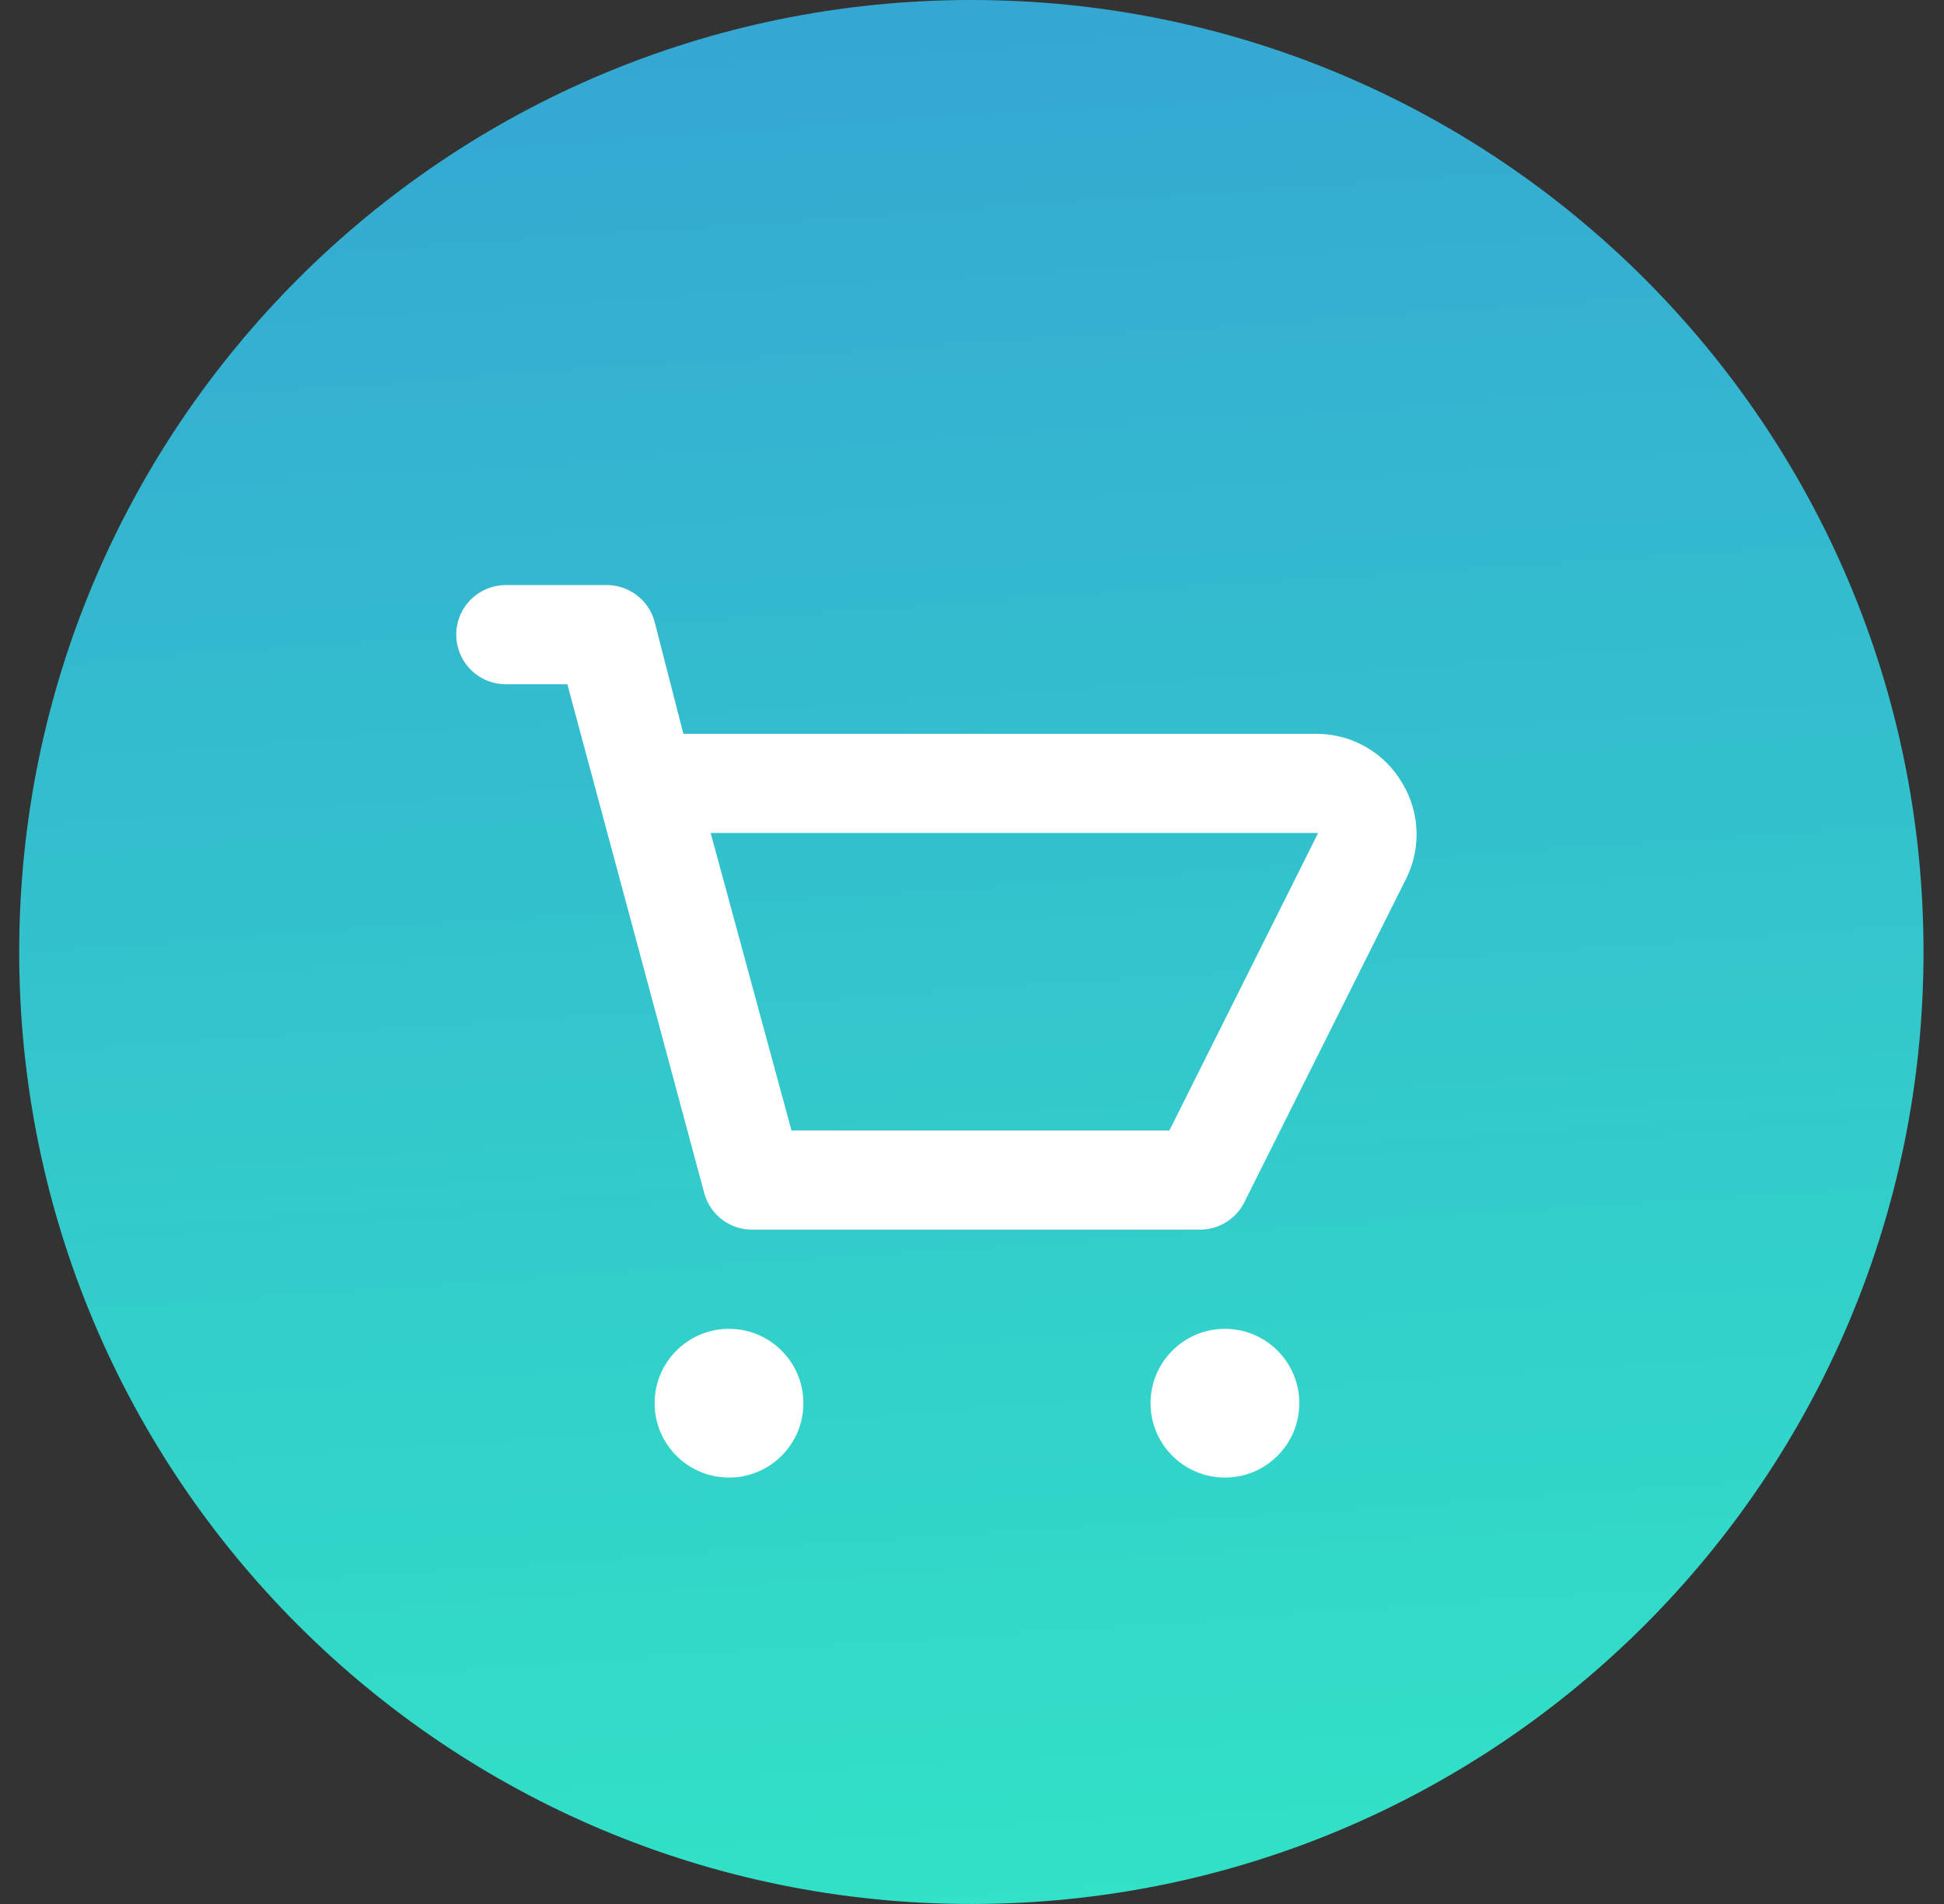
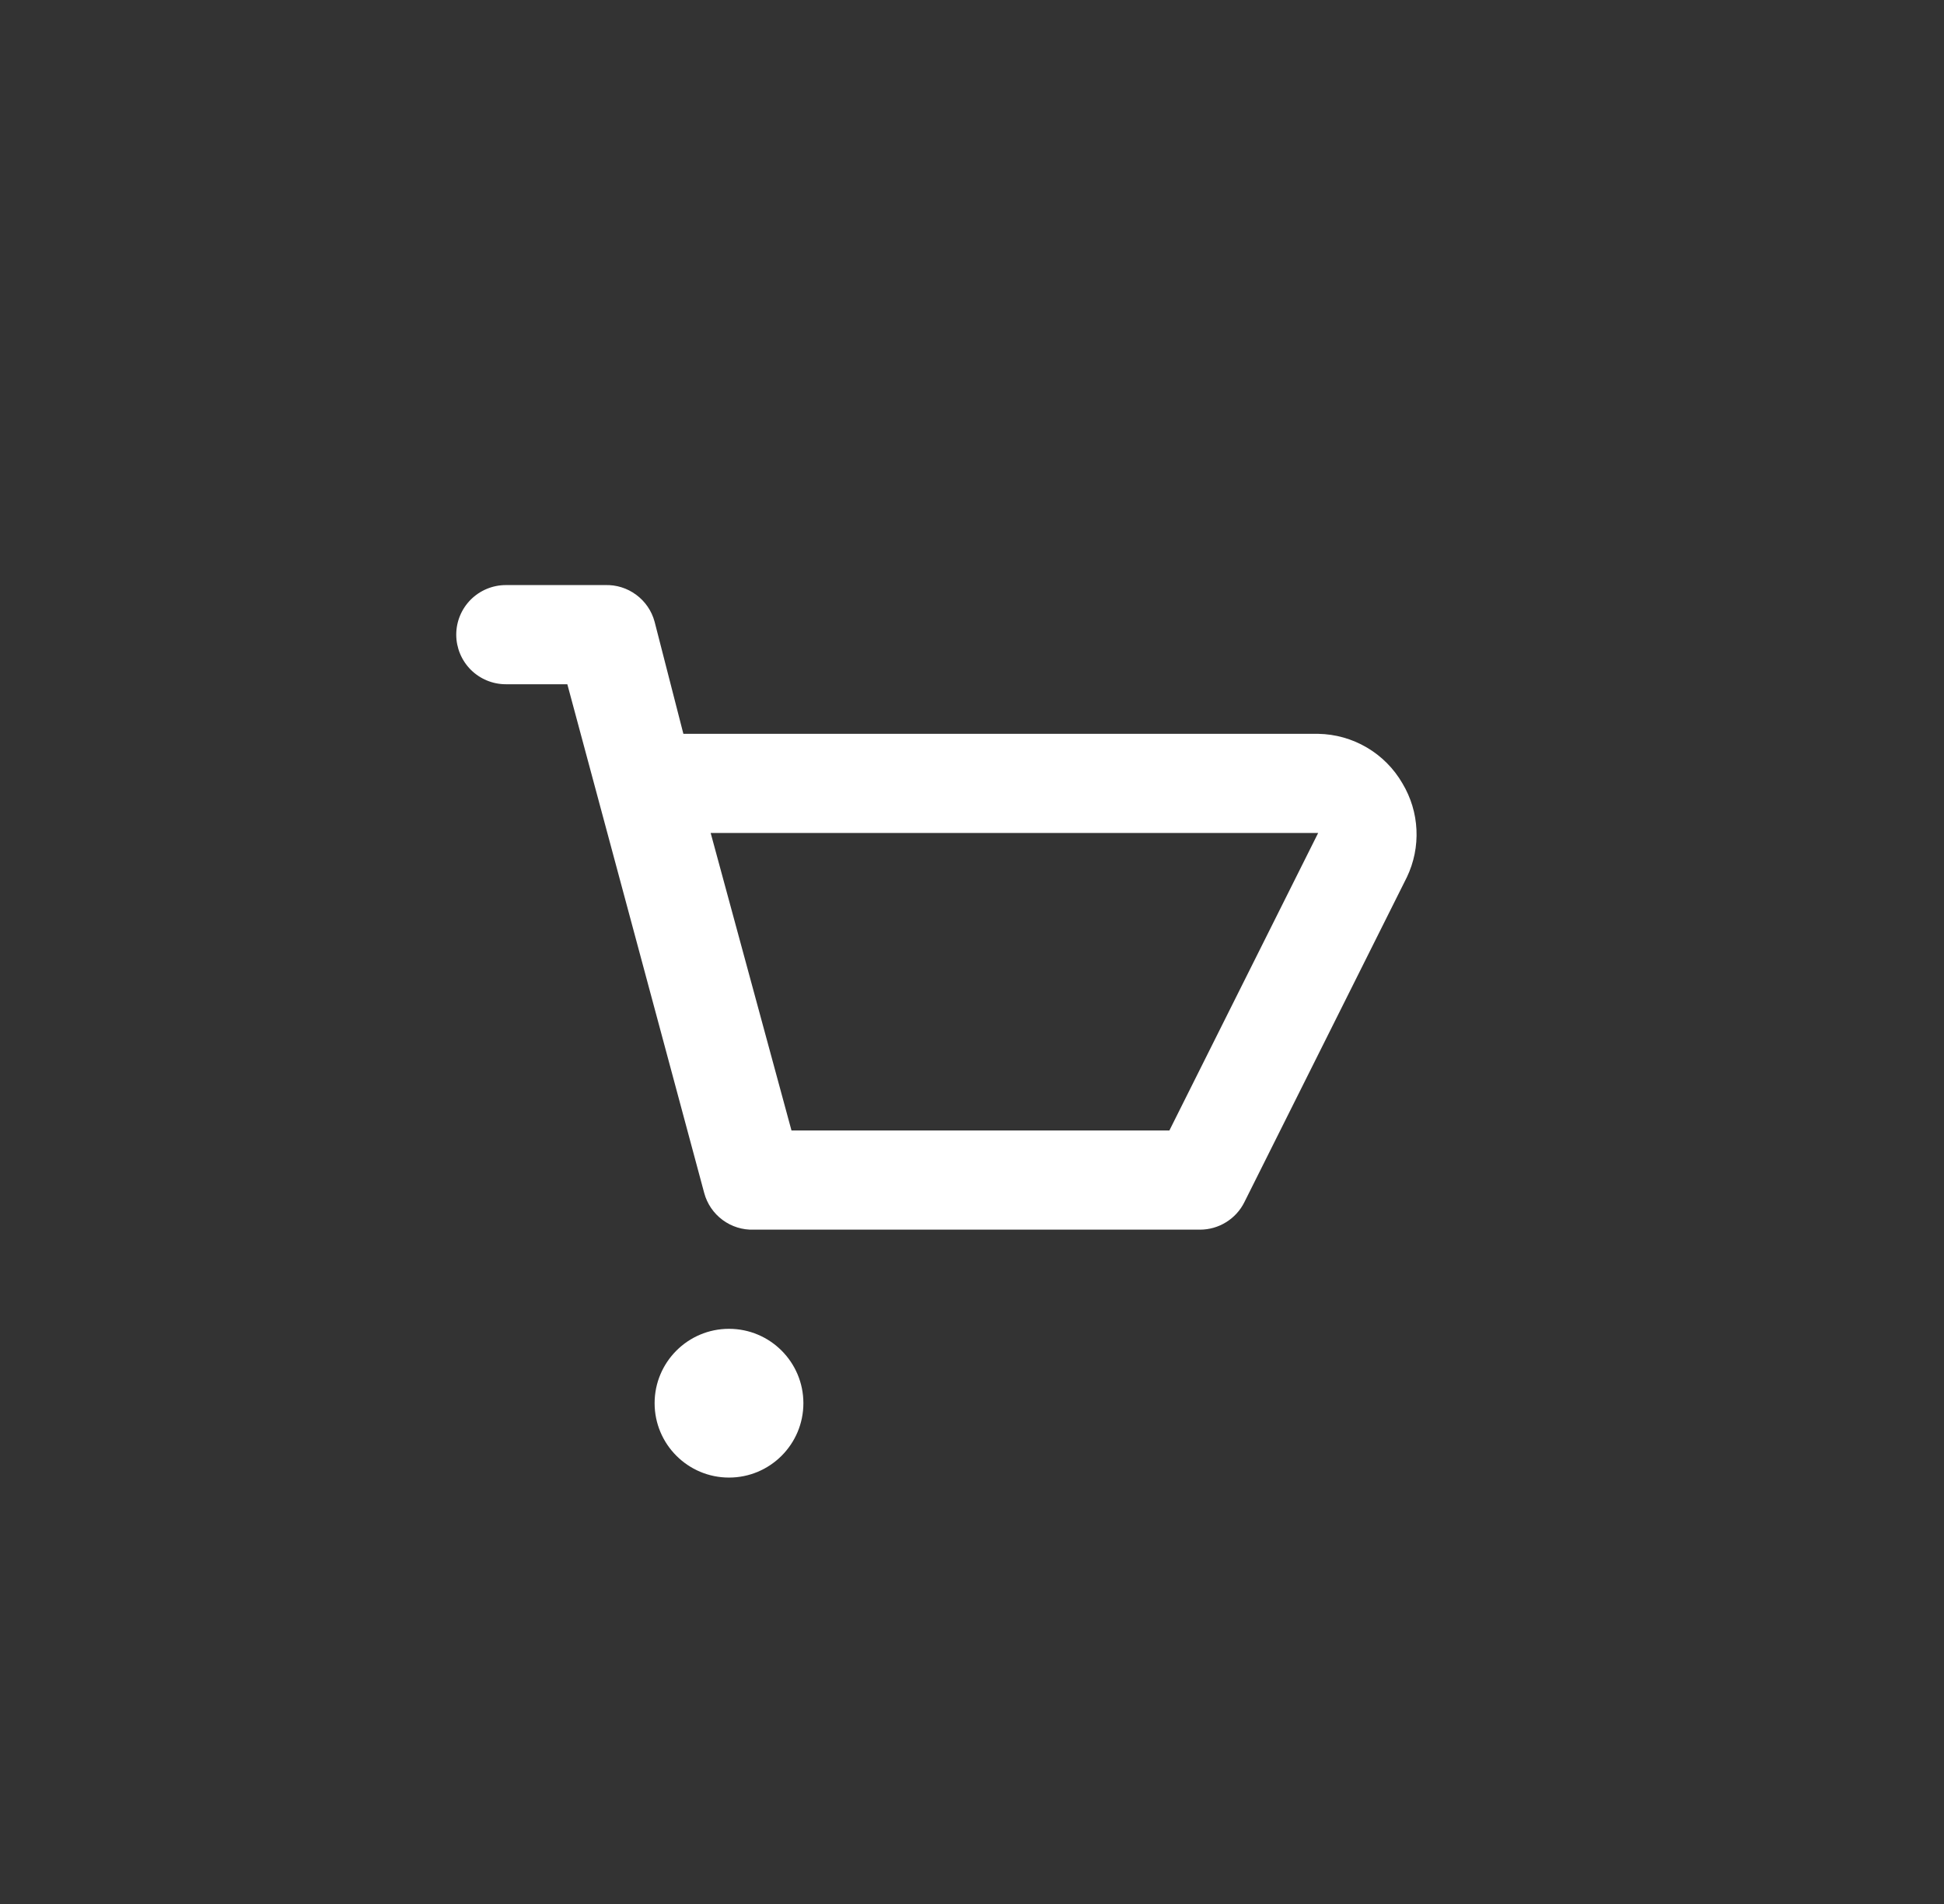
<svg xmlns="http://www.w3.org/2000/svg" width="49" height="48" viewBox="0 0 49 48" fill="none">
  <rect x="0" y="0" width="49" height="48" fill="#333333" stroke="none" />
-   <path d="M24.484 48C37.739 48 48.484 37.255 48.484 24C48.484 10.745 37.739 0 24.484 0C11.229 0 0.484 10.745 0.484 24C0.484 37.255 11.229 48 24.484 48Z" fill="url(#paint0_linear_332_2333)" />
  <path d="M35.35 19.75C35.134 19.376 34.825 19.064 34.452 18.845C34.08 18.626 33.657 18.507 33.225 18.5H17.225L16.5 15.675C16.427 15.402 16.263 15.162 16.036 14.995C15.809 14.826 15.532 14.74 15.25 14.75H12.75C12.418 14.75 12.101 14.882 11.866 15.116C11.632 15.351 11.5 15.668 11.5 16C11.5 16.331 11.632 16.649 11.866 16.884C12.101 17.118 12.418 17.25 12.75 17.25H14.3L17.75 30.075C17.823 30.348 17.987 30.588 18.214 30.756C18.441 30.924 18.718 31.01 19 31H30.25C30.481 30.999 30.707 30.935 30.903 30.813C31.1 30.692 31.259 30.519 31.363 30.312L35.462 22.113C35.64 21.74 35.723 21.329 35.703 20.917C35.684 20.505 35.562 20.104 35.35 19.75ZM29.475 28.5H19.95L17.913 21H33.225L29.475 28.5Z" fill="white" />
  <path d="M18.375 37.25C19.41 37.25 20.25 36.41 20.25 35.375C20.25 34.34 19.41 33.5 18.375 33.5C17.34 33.5 16.5 34.34 16.5 35.375C16.5 36.41 17.34 37.25 18.375 37.25Z" fill="white" />
-   <path d="M30.875 37.25C31.91 37.25 32.75 36.41 32.75 35.375C32.75 34.34 31.91 33.5 30.875 33.5C29.84 33.5 29 34.34 29 35.375C29 36.41 29.84 37.25 30.875 37.25Z" fill="white" />
  <defs>
    <linearGradient id="paint0_linear_332_2333" x1="86.952" y1="48.8" x2="78.526" y2="-76.135" gradientUnits="userSpaceOnUse">
      <stop stop-color="#31E8C5" />
      <stop offset="1" stop-color="#394EE5" />
    </linearGradient>
  </defs>
</svg>